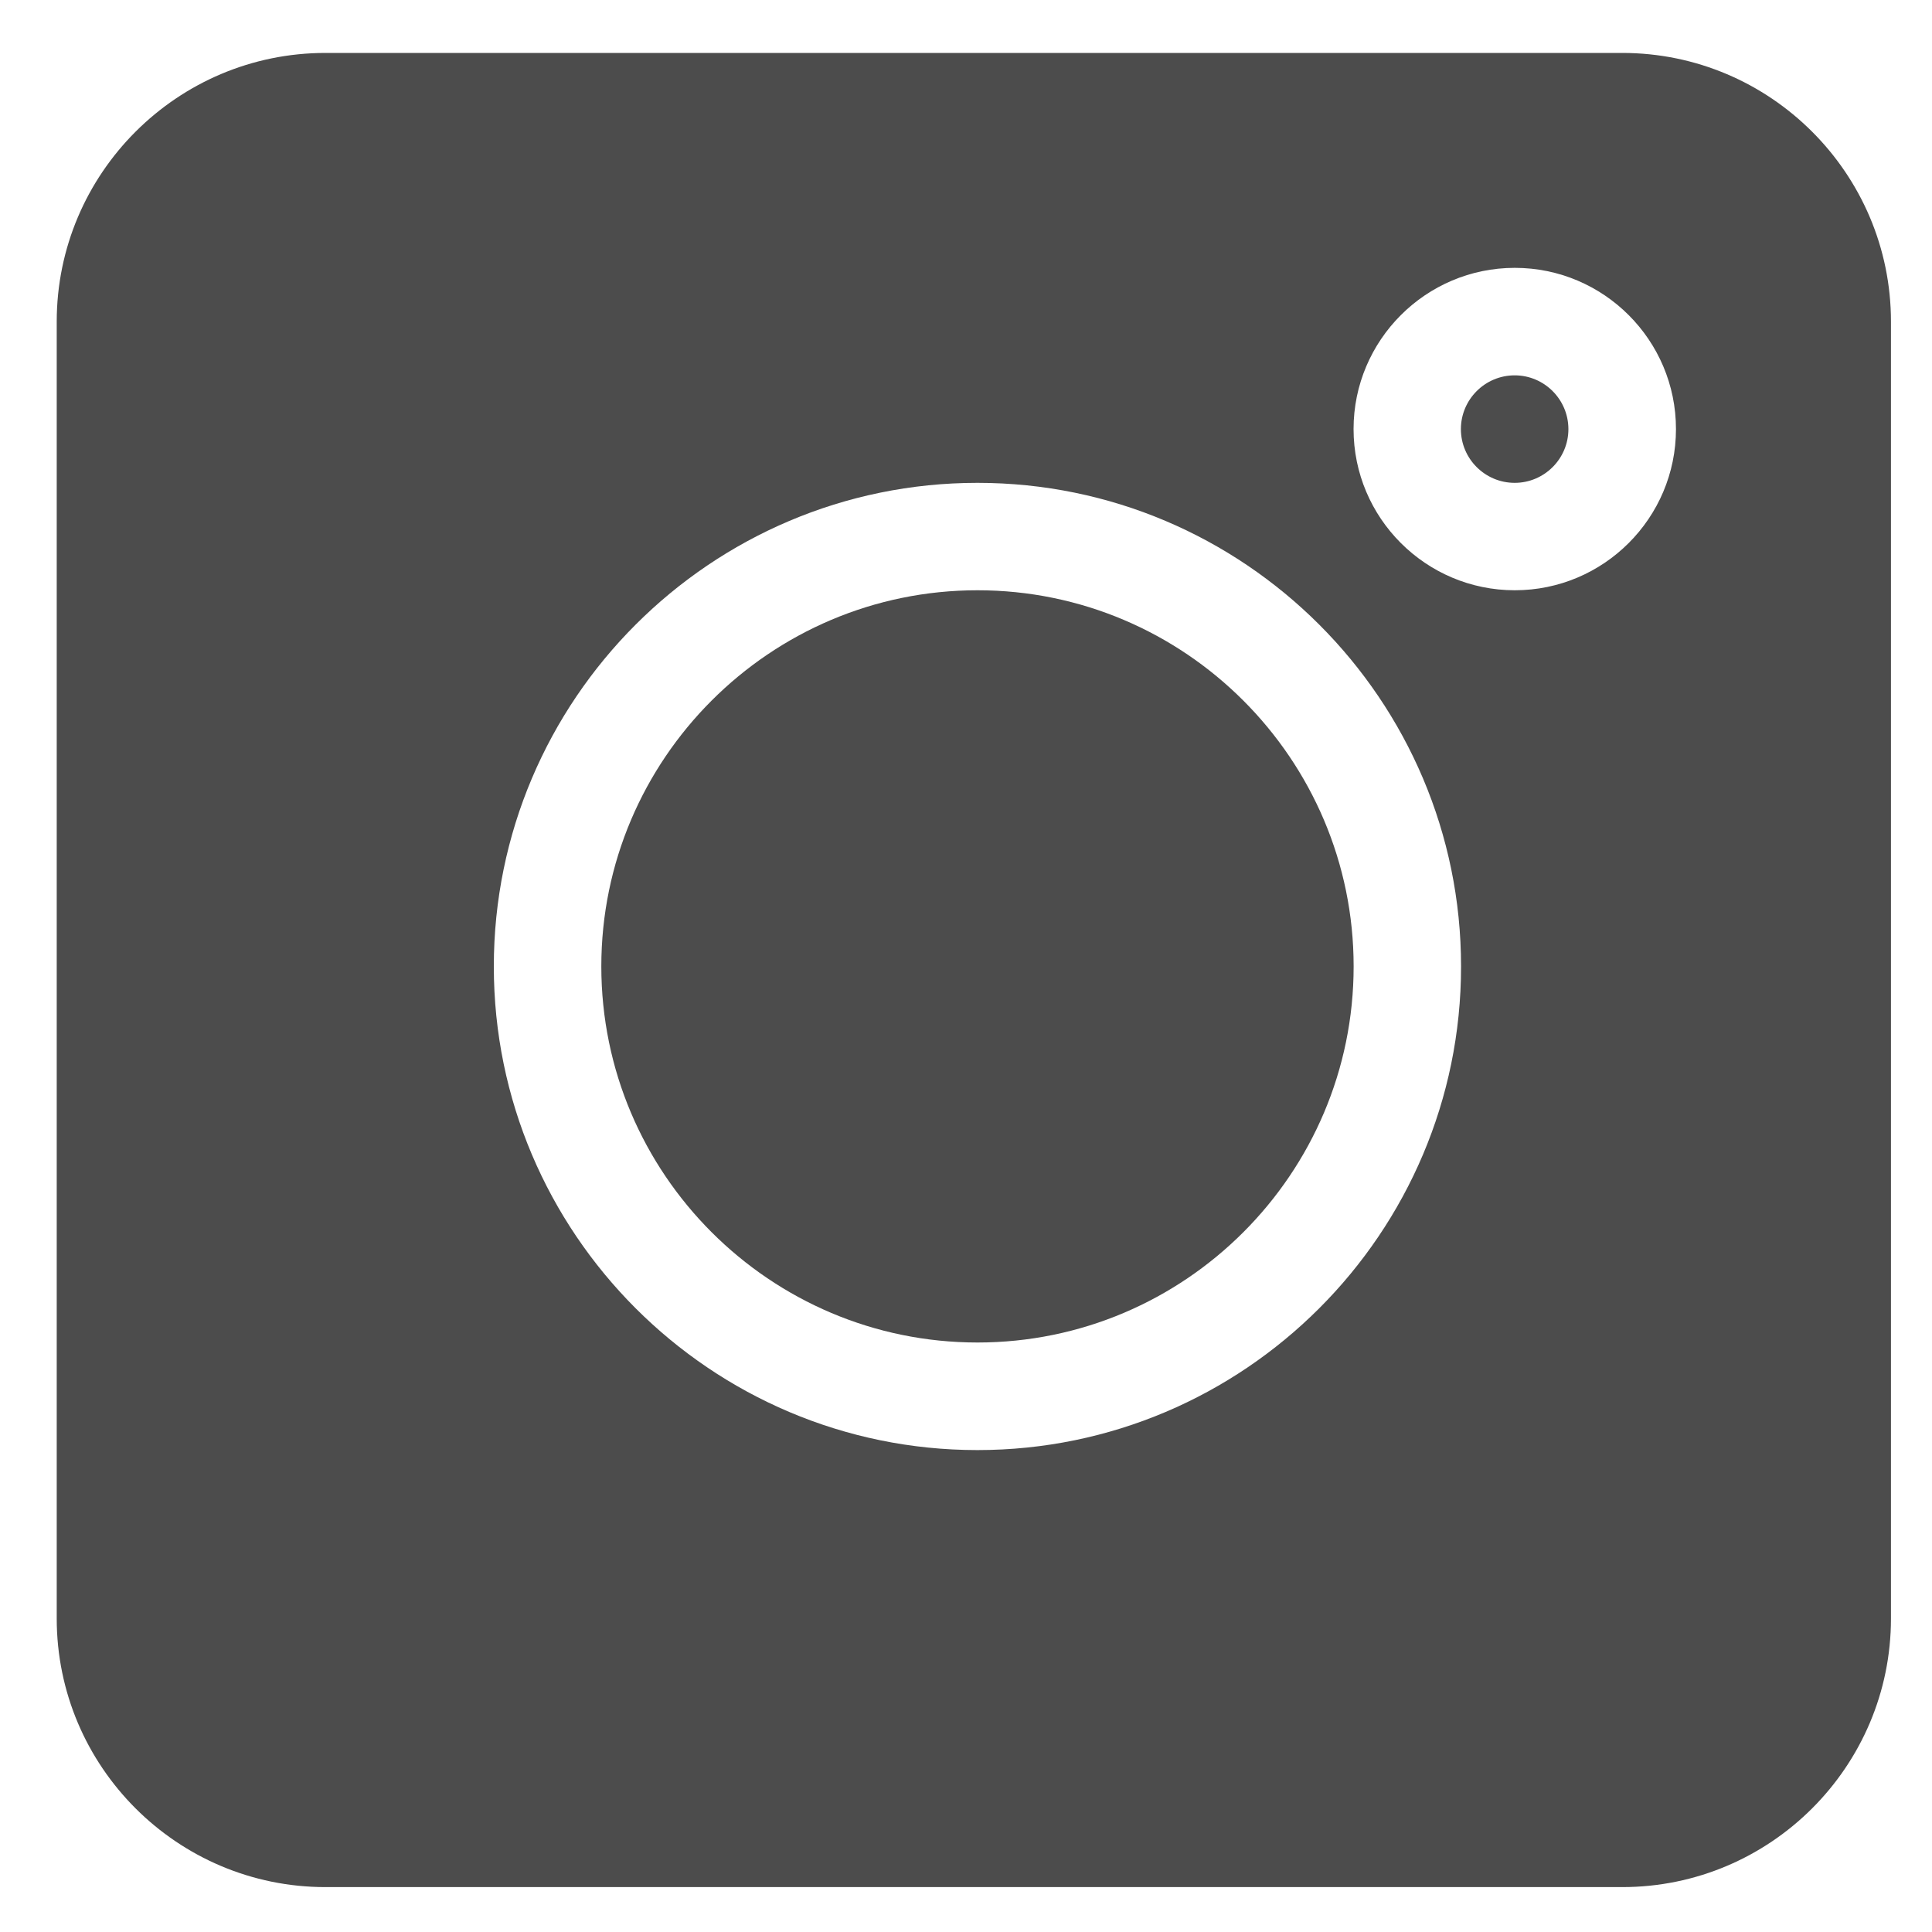
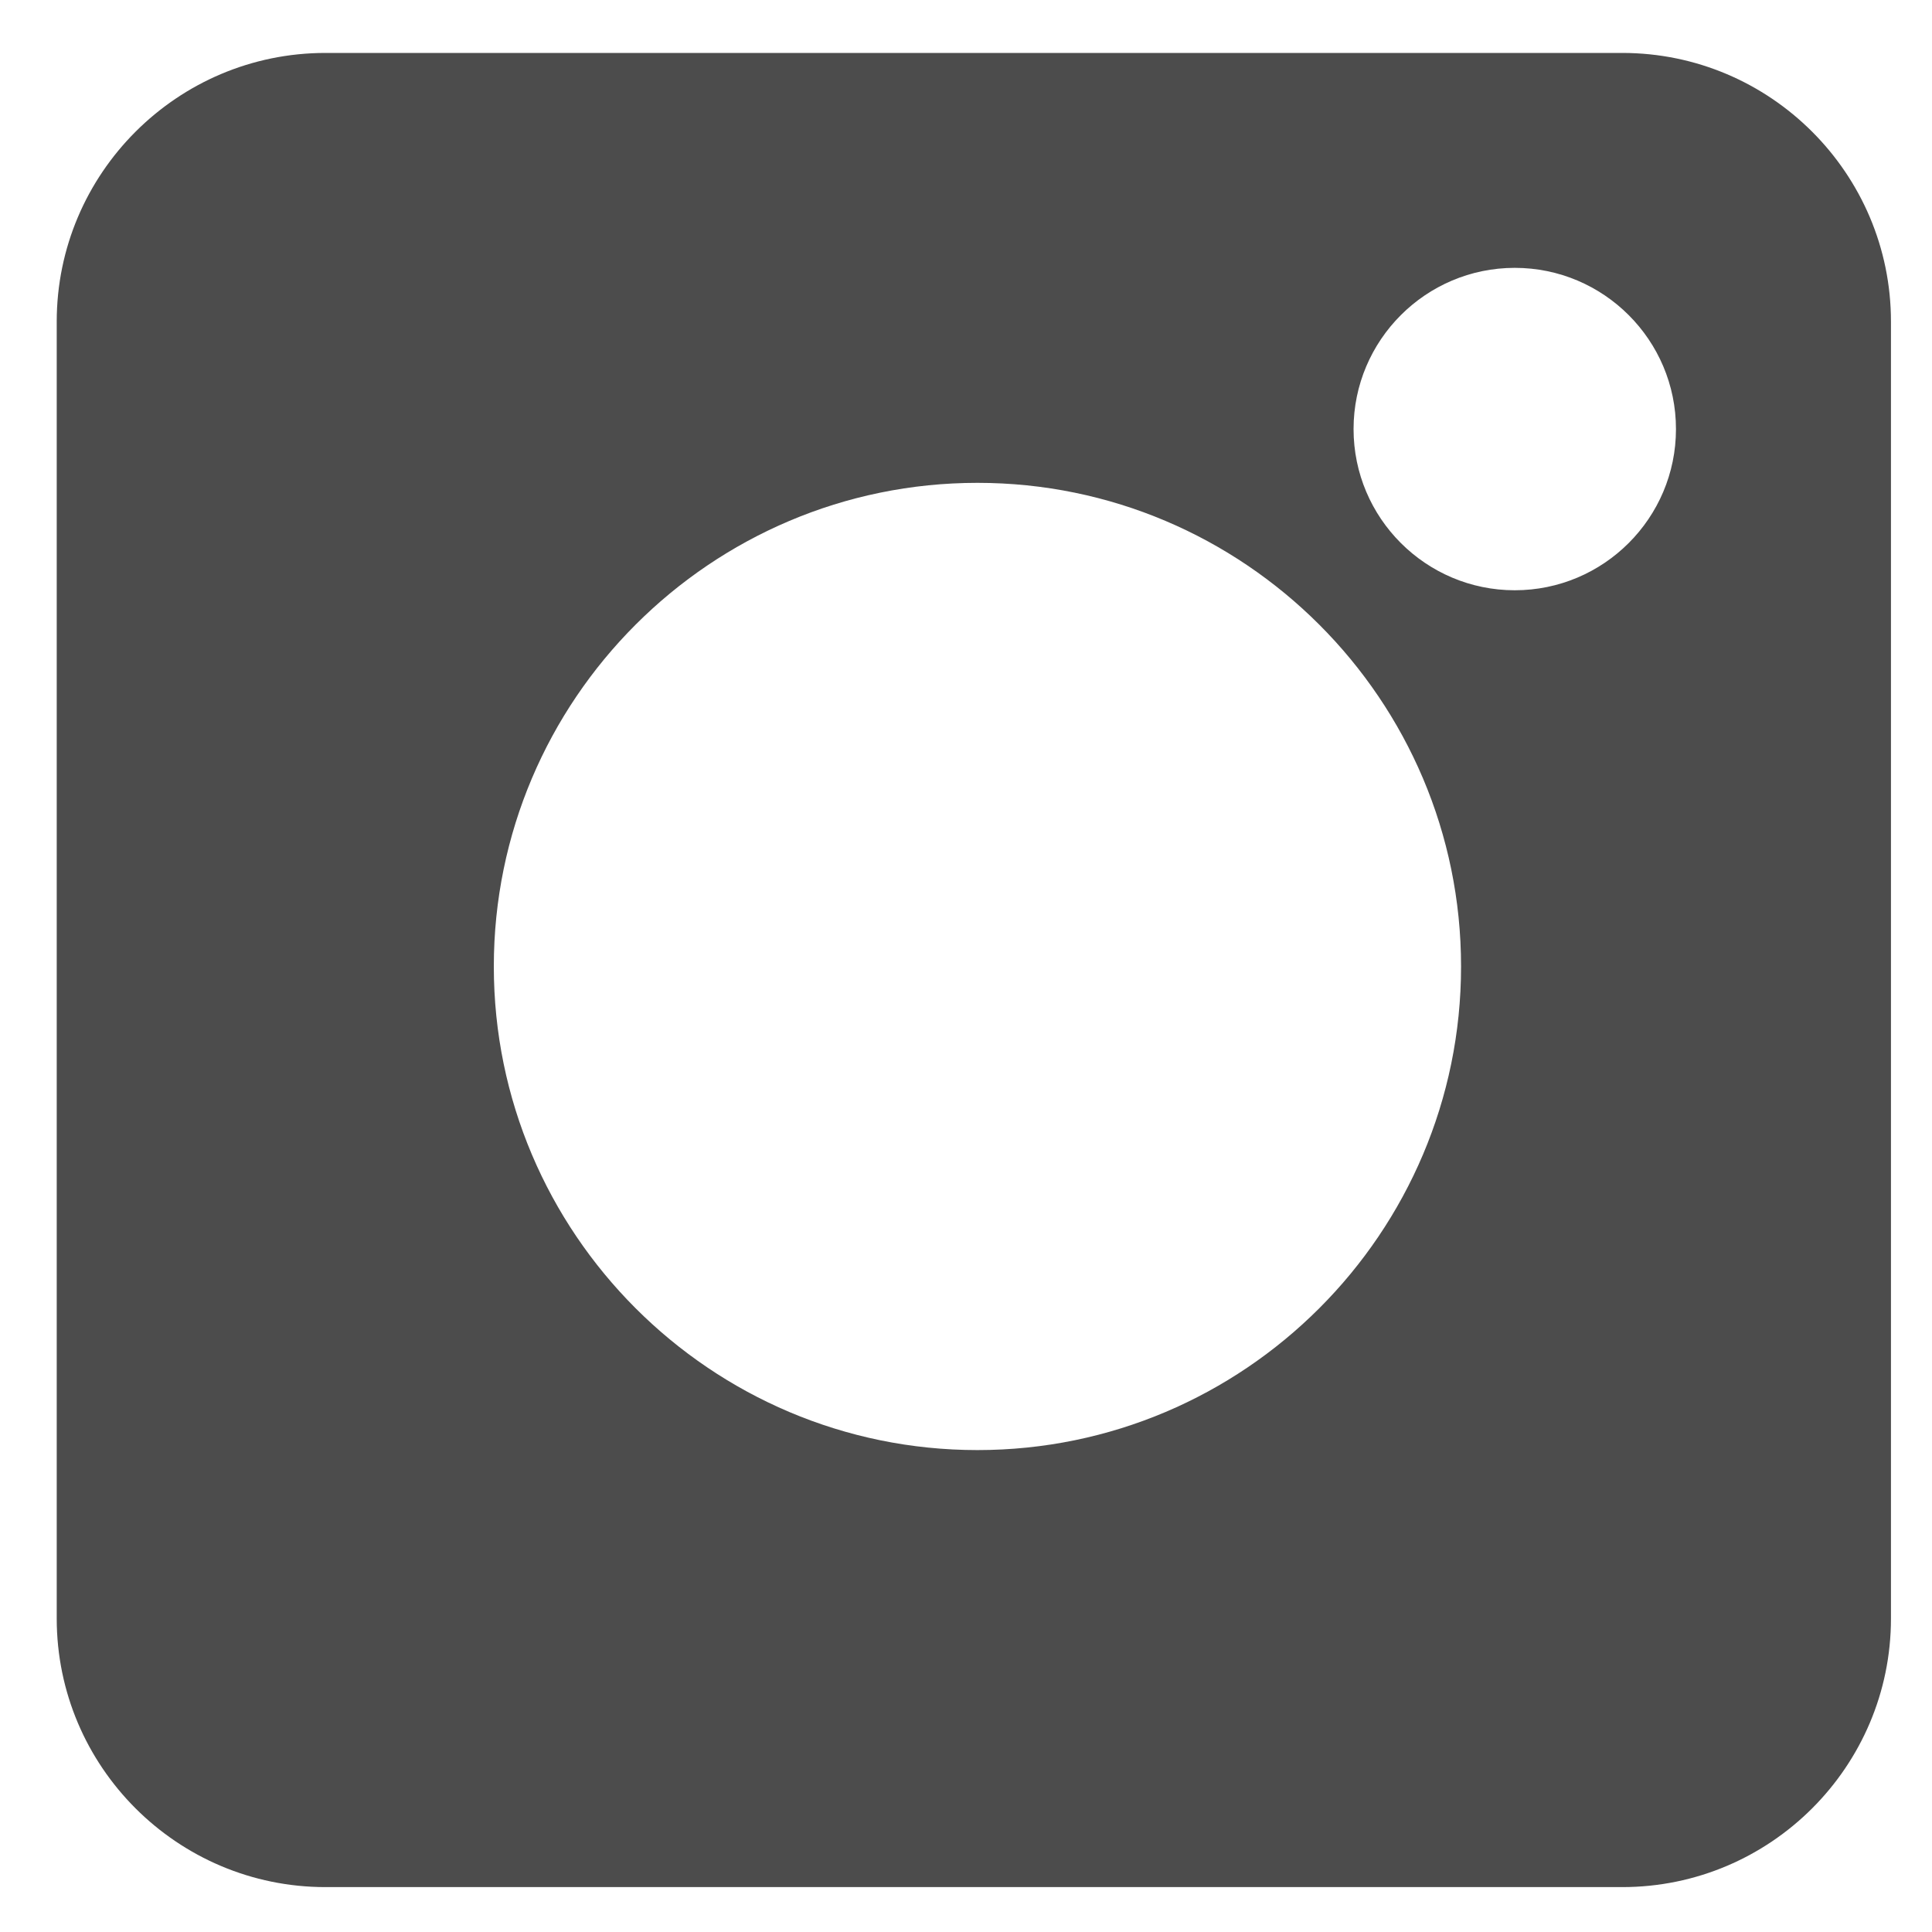
<svg xmlns="http://www.w3.org/2000/svg" width="25" height="25" viewBox="0 0 25 25" fill="none">
  <path d="M20.992 0.685H4.211C2.294 0.685 0.734 2.245 0.734 4.162V20.943C0.734 22.86 2.294 24.419 4.211 24.419H20.992C22.909 24.419 24.469 22.86 24.469 20.943V4.162C24.469 2.245 22.909 0.685 20.992 0.685ZM12.648 18.764C9.197 18.764 6.39 15.957 6.39 12.506C6.39 9.055 9.197 6.248 12.648 6.248C16.099 6.248 18.906 9.055 18.906 12.506C18.906 15.957 16.099 18.764 12.648 18.764ZM19.601 7.638C18.451 7.638 17.515 6.703 17.515 5.552C17.515 4.402 18.451 3.466 19.601 3.466C20.752 3.466 21.687 4.402 21.687 5.552C21.687 6.703 20.752 7.638 19.601 7.638Z" fill="black" fill-opacity="0.7" />
-   <path d="M19.6 4.857C19.216 4.857 18.904 5.169 18.904 5.553C18.904 5.936 19.216 6.248 19.6 6.248C19.983 6.248 20.295 5.936 20.295 5.553C20.295 5.169 19.983 4.857 19.6 4.857Z" fill="black" fill-opacity="0.7" />
-   <path d="M12.649 7.638C9.965 7.638 7.781 9.822 7.781 12.505C7.781 15.189 9.965 17.372 12.649 17.372C15.332 17.372 17.516 15.189 17.516 12.505C17.516 9.822 15.332 7.638 12.649 7.638Z" fill="black" fill-opacity="0.7" />
</svg>